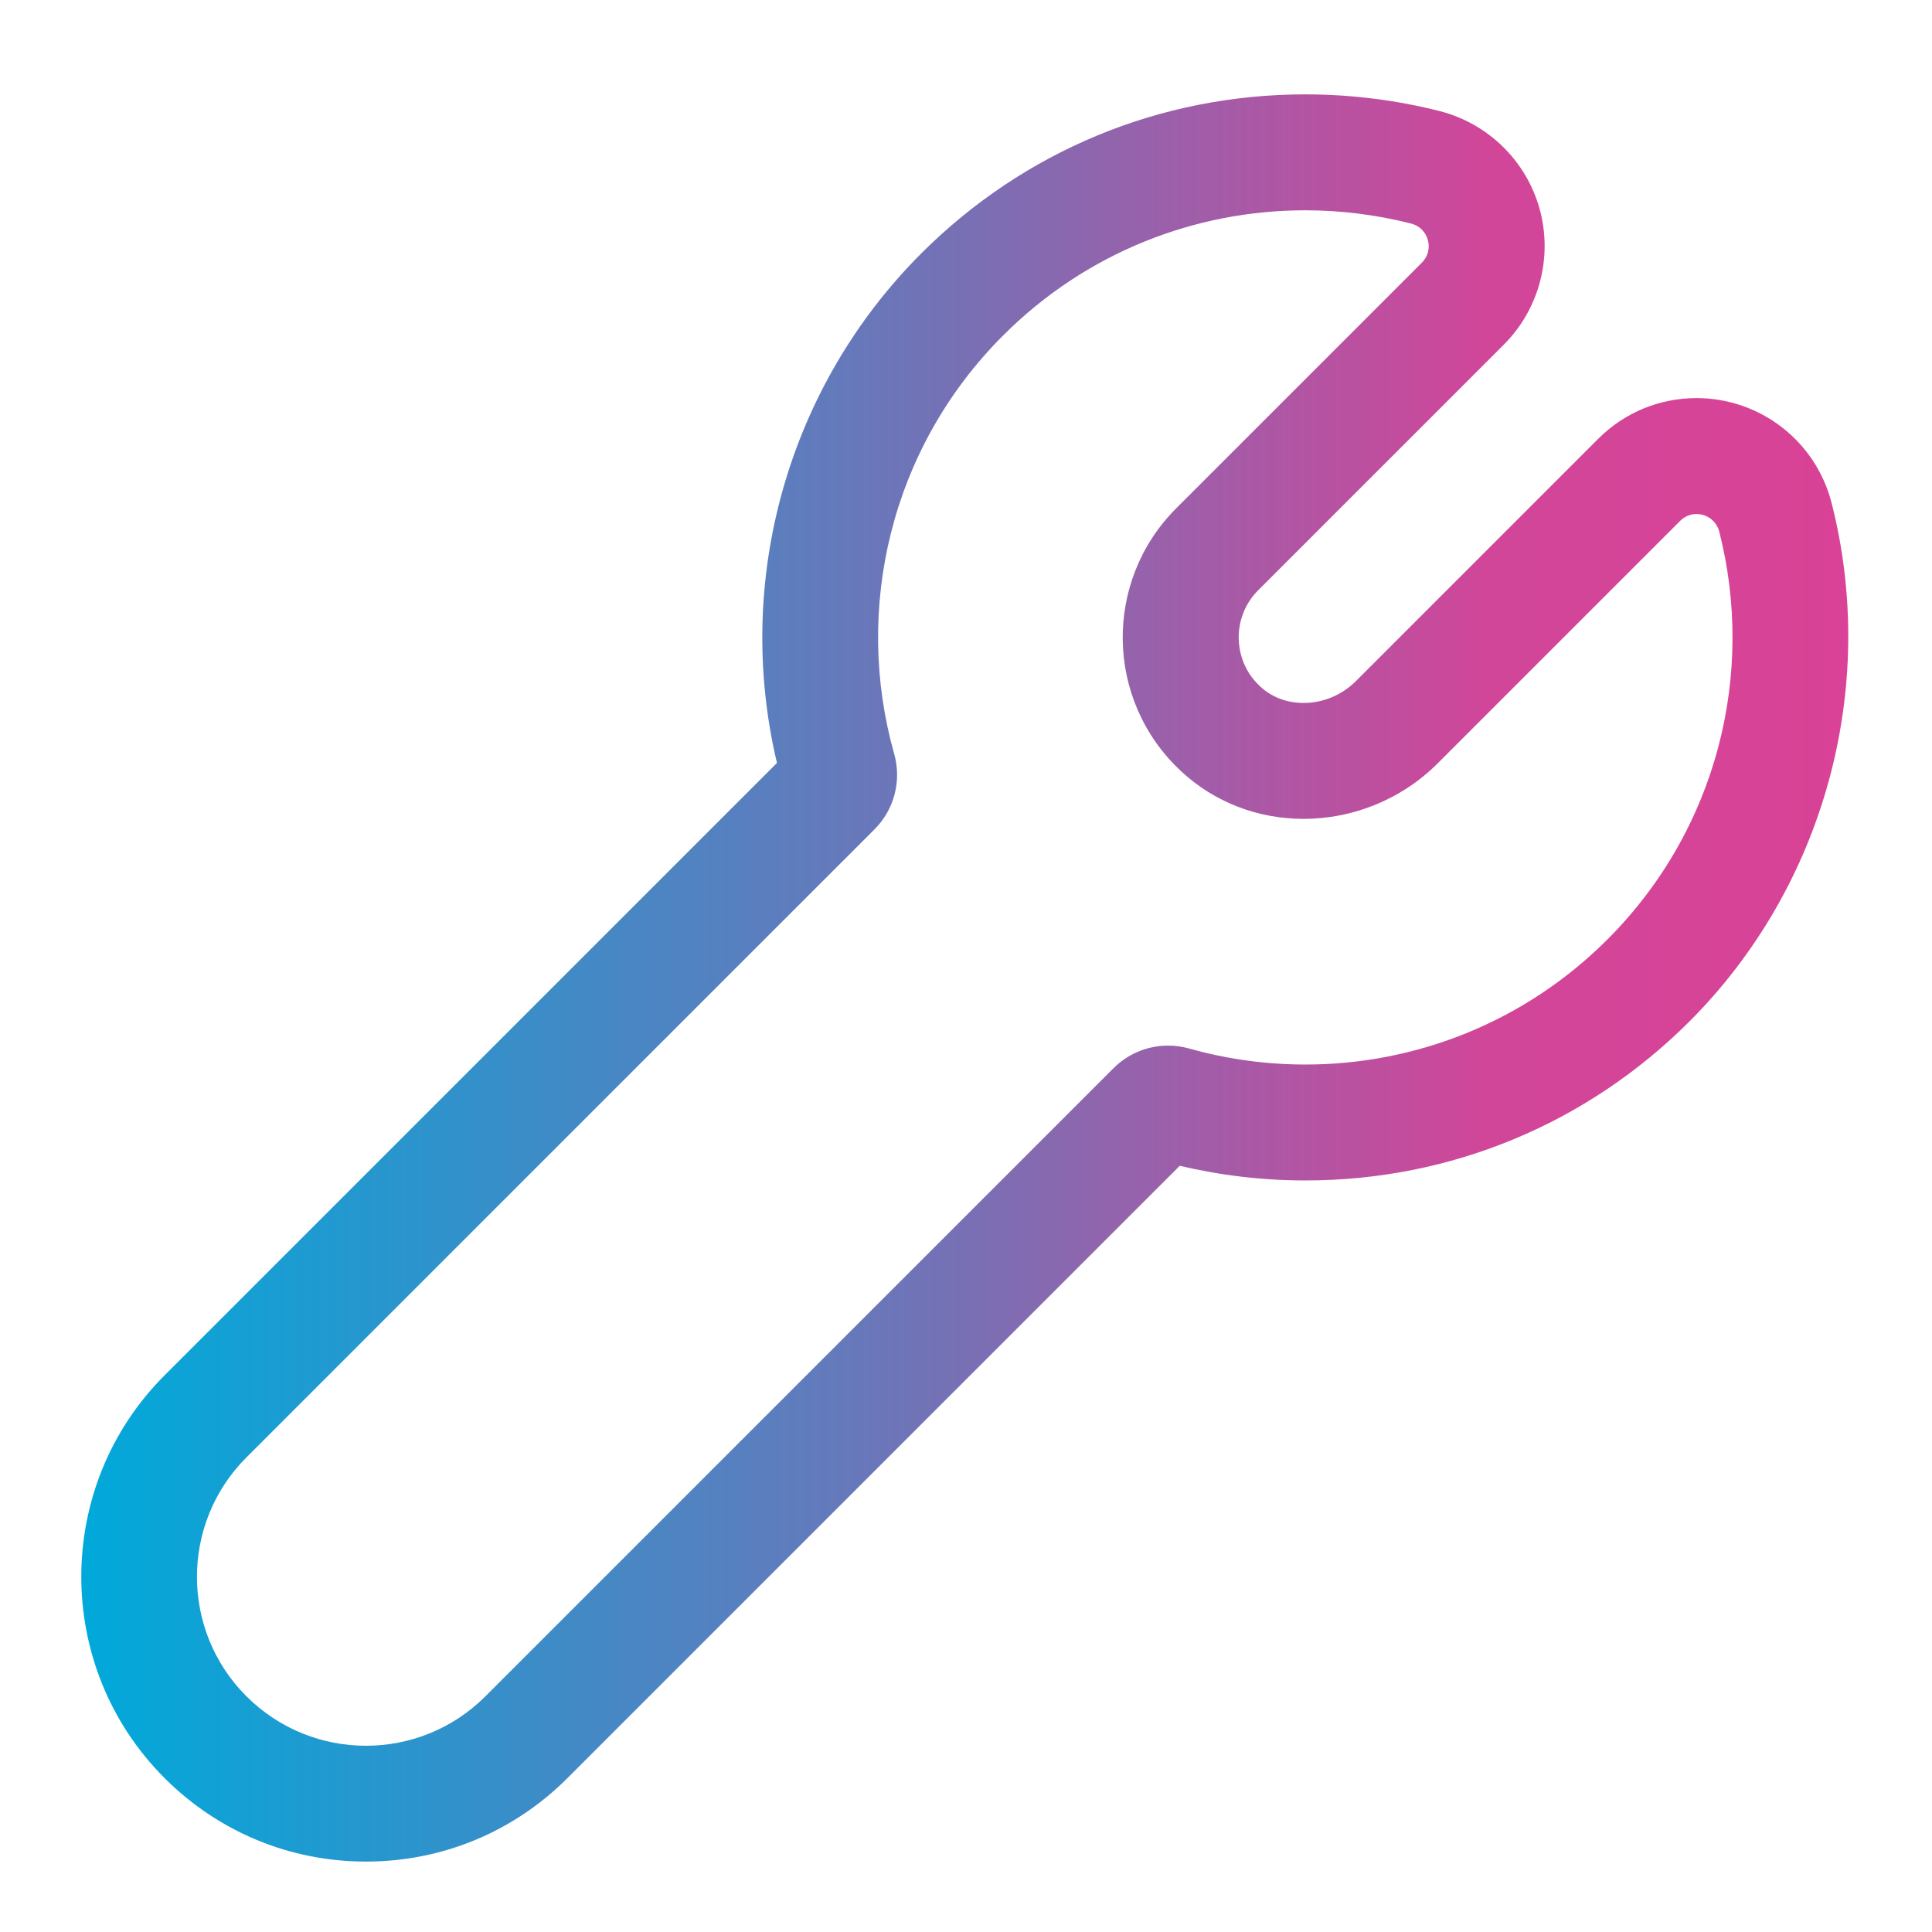
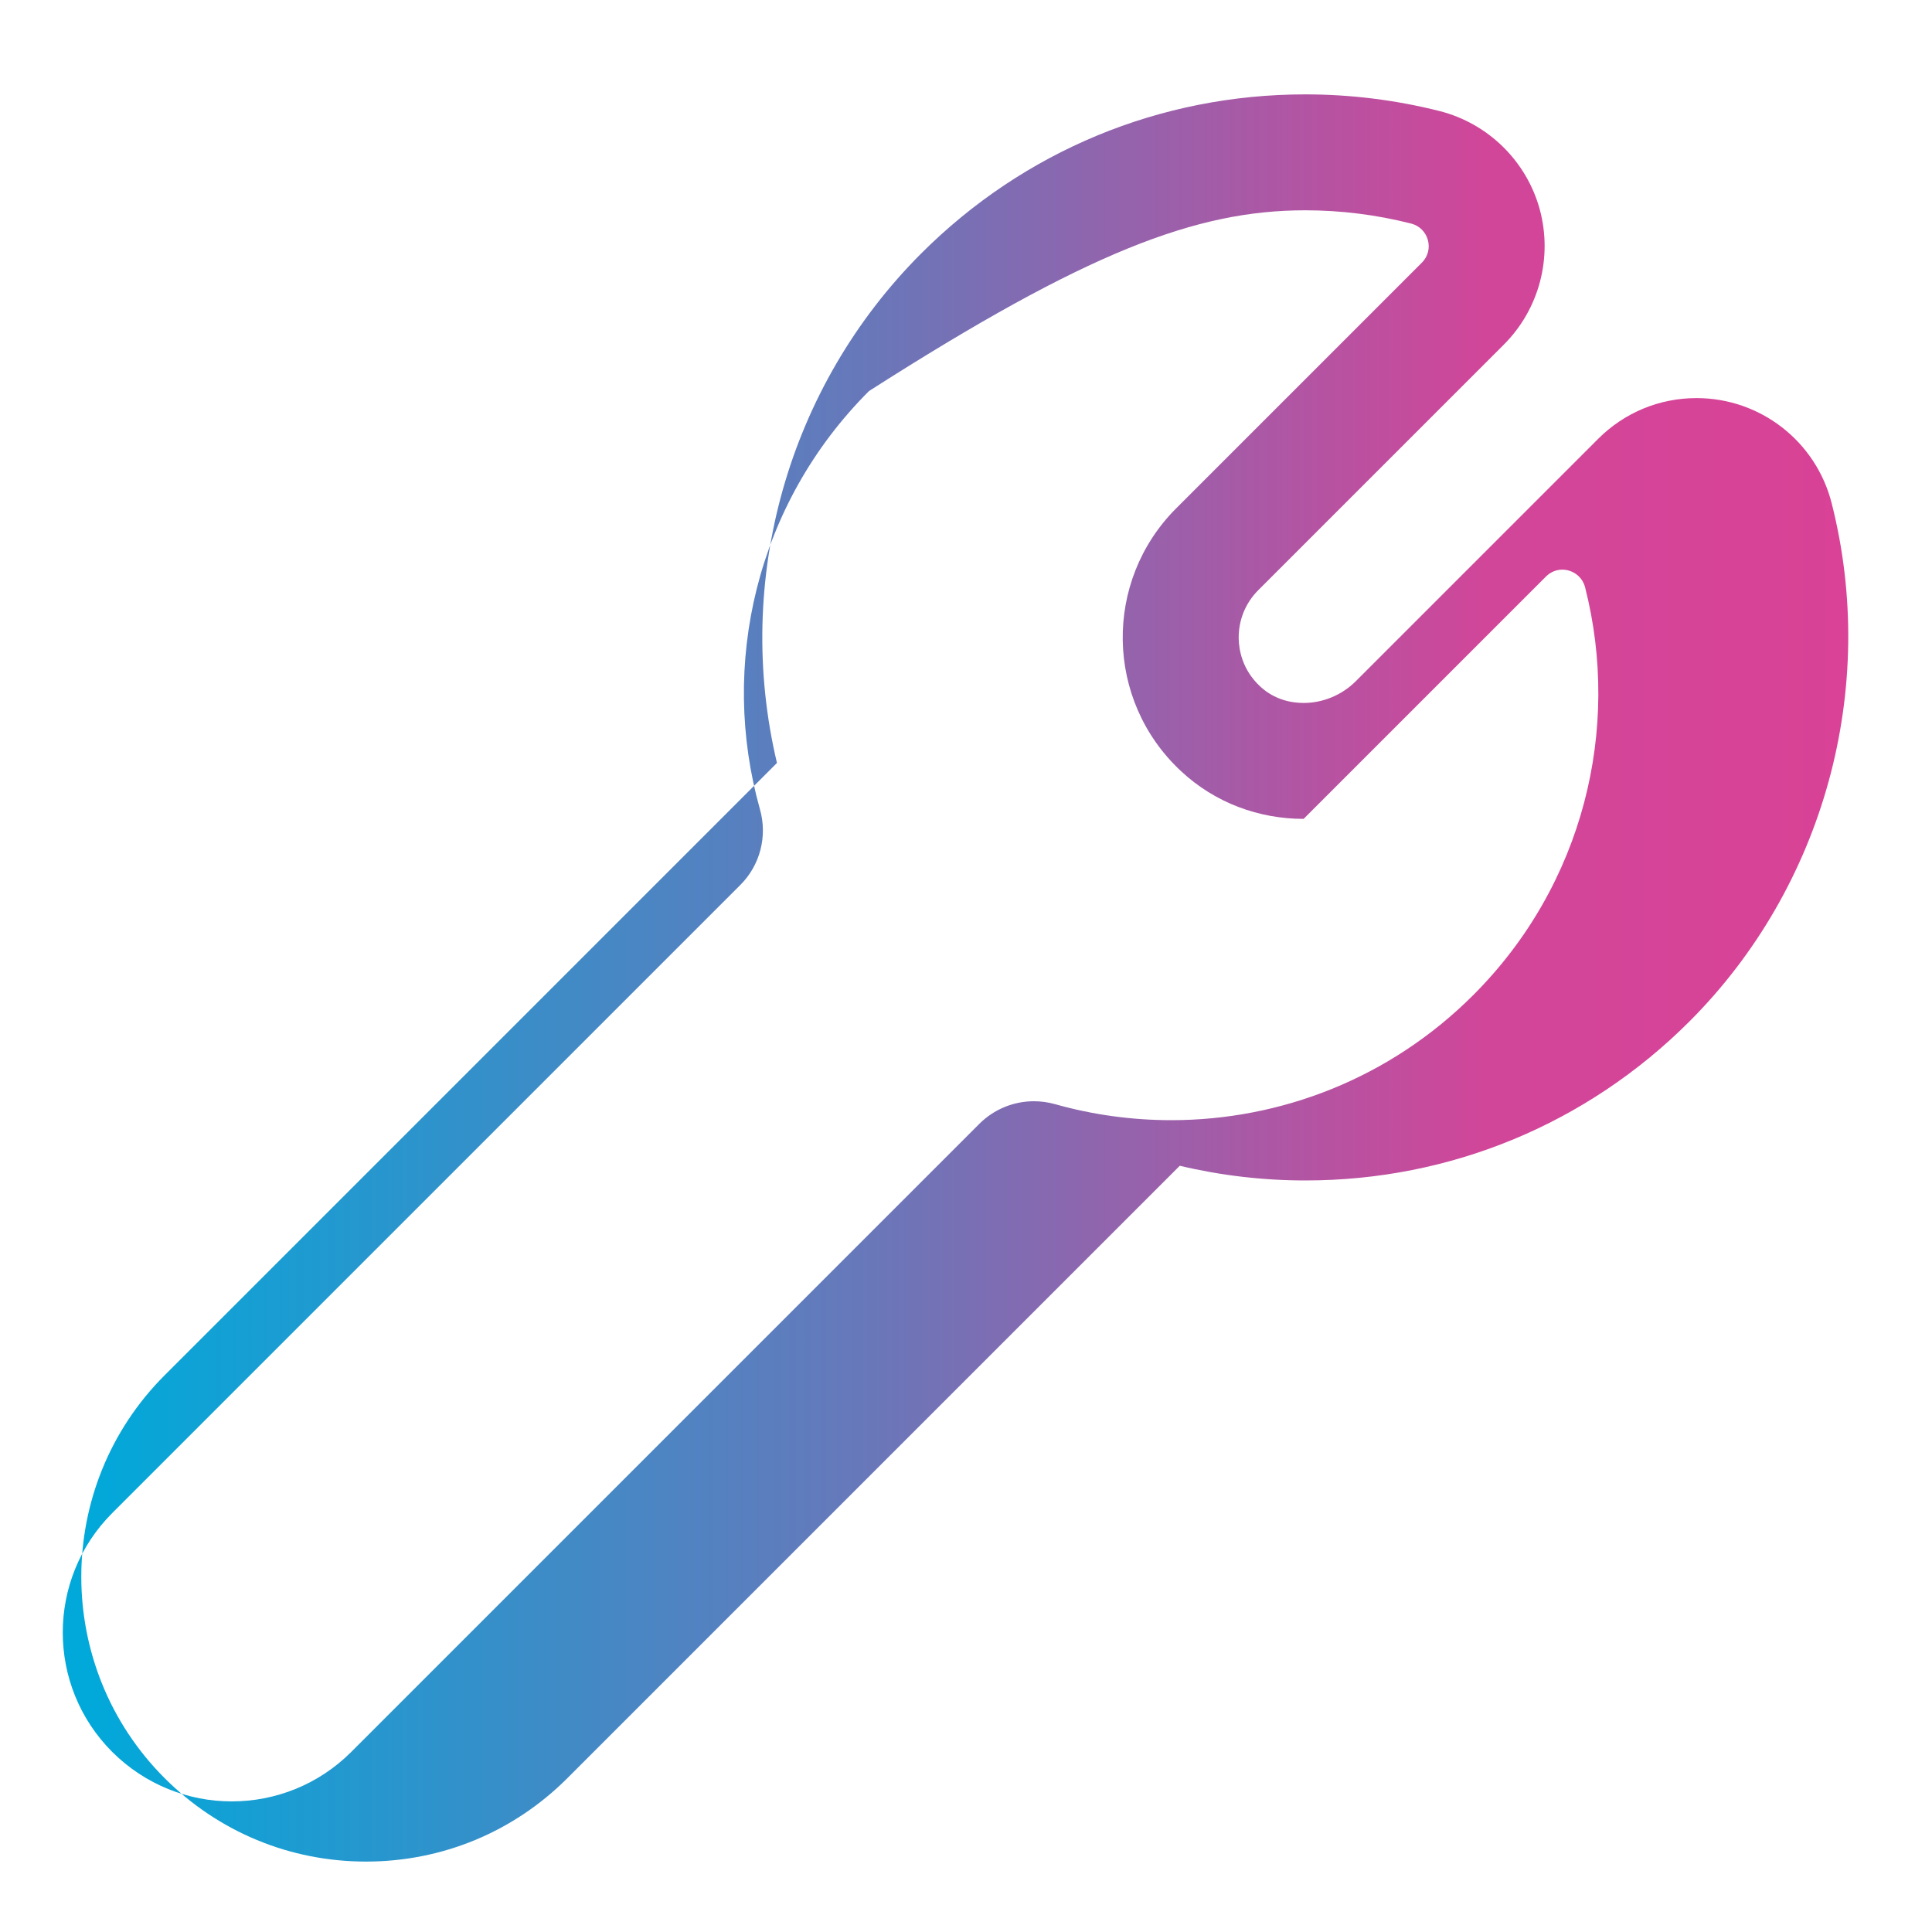
<svg xmlns="http://www.w3.org/2000/svg" version="1.1" id="Layer_1" x="0px" y="0px" viewBox="0 0 200 200" style="enable-background:new 0 0 200 200;" xml:space="preserve">
  <style type="text/css">
	.st0{fill:url(#SVGID_1_);}
	.st1{fill:url(#SVGID_2_);}
	.st2{fill-rule:evenodd;clip-rule:evenodd;fill:url(#SVGID_3_);}
	.st3{fill:url(#SVGID_4_);}
	.st4{fill:url(#SVGID_5_);}
	.st5{fill:url(#SVGID_6_);}
	.st6{fill:url(#SVGID_7_);}
	.st7{fill-rule:evenodd;clip-rule:evenodd;fill:url(#path-1_1_);}
	.st8{fill-rule:evenodd;clip-rule:evenodd;fill:url(#path-1_4_);}
	.st9{fill:url(#safety_2_);}
	.st10{fill-rule:evenodd;clip-rule:evenodd;fill:url(#support_2_);}
	.st11{fill:url(#SVGID_8_);}
</style>
  <g>
    <linearGradient id="SVGID_1_" gradientUnits="userSpaceOnUse" x1="8.415" y1="101.242" x2="191.327" y2="101.242">
      <stop offset="0" style="stop-color:#00A9DA" />
      <stop offset="0.441" style="stop-color:#6778BA" />
      <stop offset="0.795" style="stop-color:#D14699" />
      <stop offset="1" style="stop-color:#D94296" />
    </linearGradient>
-     <path class="st0" d="M135.12,21.77c3.68,0,7.36,0.46,10.95,1.37c1.82,0.46,2.45,2.73,1.12,4.05l-25.43,25.43   c-7.54,7.54-7.38,19.86,0.48,27.19c3.57,3.34,8.13,4.96,12.71,4.96c5.03,0,10.09-1.96,13.89-5.76l25.09-25.09   c0.48-0.48,1.09-0.71,1.69-0.71c1.04,0,2.06,0.68,2.36,1.83c3.72,14.62-0.14,30.77-11.58,42.21c-8.63,8.63-19.95,12.95-31.26,12.95   c-4.05,0-8.11-0.55-12.04-1.66c-0.72-0.2-1.45-0.3-2.18-0.3c-2.09,0-4.13,0.82-5.65,2.34l-65.02,65.02   c-3.41,3.41-7.89,5.12-12.37,5.12c-4.48,0-8.95-1.71-12.37-5.12c-6.83-6.83-6.83-17.9,0-24.73l65.02-65.02   c2.05-2.05,2.82-5.04,2.03-7.83c-4.2-14.9-0.44-31.58,11.29-43.3C112.49,26.08,123.8,21.77,135.12,21.77 M135.12,9.77L135.12,9.77   c-15.01,0-29.13,5.85-39.75,16.46C81.56,40.04,75.94,60.06,80.43,78.98l-63.39,63.39c-11.5,11.5-11.5,30.2,0,41.7   c5.57,5.57,12.97,8.64,20.85,8.64c7.88,0,15.28-3.07,20.85-8.64l63.39-63.39c4.26,1.01,8.62,1.52,13.01,1.52   c15.01,0,29.13-5.85,39.75-16.46c13.95-13.95,19.59-34.51,14.72-53.66c-1.63-6.4-7.38-10.87-13.99-10.87   c-3.84,0-7.46,1.5-10.18,4.22l-25.09,25.09c-1.43,1.43-3.4,2.25-5.4,2.25c-1.22,0-2.99-0.3-4.52-1.73   c-1.87-1.75-2.18-3.84-2.2-4.94c-0.03-1.89,0.69-3.67,2.02-5l25.43-25.43c3.66-3.66,5.07-9.02,3.71-14.01   c-1.37-4.99-5.34-8.88-10.35-10.16C144.49,10.35,139.81,9.77,135.12,9.77L135.12,9.77L135.12,9.77z" />
+     <path class="st0" d="M135.12,21.77c3.68,0,7.36,0.46,10.95,1.37c1.82,0.46,2.45,2.73,1.12,4.05l-25.43,25.43   c-7.54,7.54-7.38,19.86,0.48,27.19c3.57,3.34,8.13,4.96,12.71,4.96l25.09-25.09   c0.48-0.48,1.09-0.71,1.69-0.71c1.04,0,2.06,0.68,2.36,1.83c3.72,14.62-0.14,30.77-11.58,42.21c-8.63,8.63-19.95,12.95-31.26,12.95   c-4.05,0-8.11-0.55-12.04-1.66c-0.72-0.2-1.45-0.3-2.18-0.3c-2.09,0-4.13,0.82-5.65,2.34l-65.02,65.02   c-3.41,3.41-7.89,5.12-12.37,5.12c-4.48,0-8.95-1.71-12.37-5.12c-6.83-6.83-6.83-17.9,0-24.73l65.02-65.02   c2.05-2.05,2.82-5.04,2.03-7.83c-4.2-14.9-0.44-31.58,11.29-43.3C112.49,26.08,123.8,21.77,135.12,21.77 M135.12,9.77L135.12,9.77   c-15.01,0-29.13,5.85-39.75,16.46C81.56,40.04,75.94,60.06,80.43,78.98l-63.39,63.39c-11.5,11.5-11.5,30.2,0,41.7   c5.57,5.57,12.97,8.64,20.85,8.64c7.88,0,15.28-3.07,20.85-8.64l63.39-63.39c4.26,1.01,8.62,1.52,13.01,1.52   c15.01,0,29.13-5.85,39.75-16.46c13.95-13.95,19.59-34.51,14.72-53.66c-1.63-6.4-7.38-10.87-13.99-10.87   c-3.84,0-7.46,1.5-10.18,4.22l-25.09,25.09c-1.43,1.43-3.4,2.25-5.4,2.25c-1.22,0-2.99-0.3-4.52-1.73   c-1.87-1.75-2.18-3.84-2.2-4.94c-0.03-1.89,0.69-3.67,2.02-5l25.43-25.43c3.66-3.66,5.07-9.02,3.71-14.01   c-1.37-4.99-5.34-8.88-10.35-10.16C144.49,10.35,139.81,9.77,135.12,9.77L135.12,9.77L135.12,9.77z" />
  </g>
</svg>